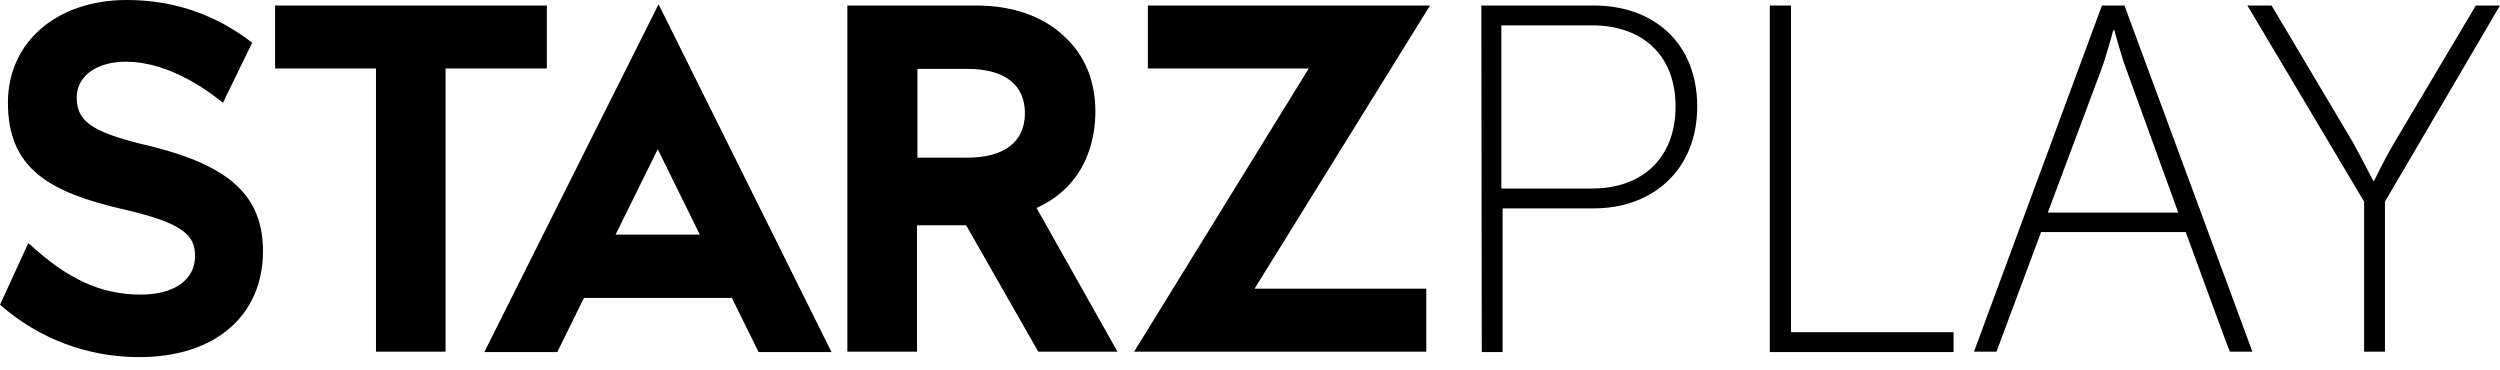
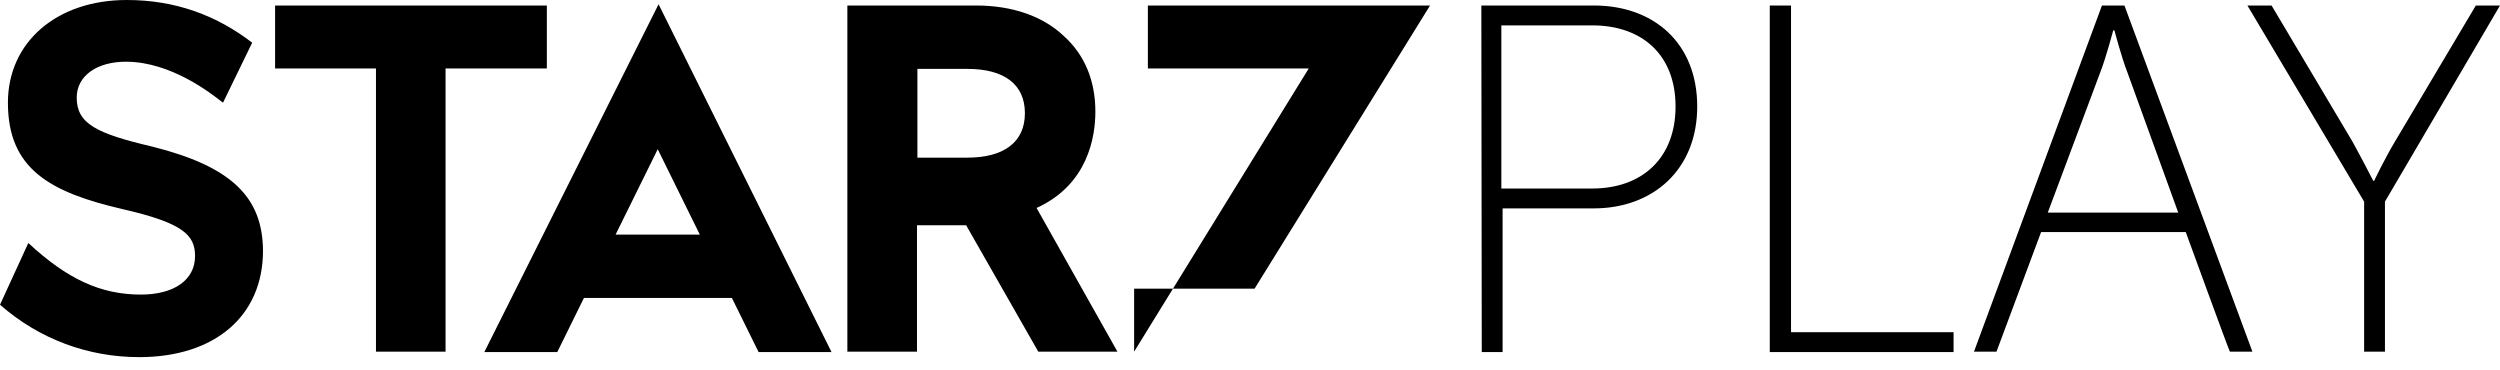
<svg xmlns="http://www.w3.org/2000/svg" width="54" height="8" viewBox="0 0 54 8" fill="none">
-   <path fill-rule="evenodd" clip-rule="evenodd" d="M1.657 2.109C1.657 2.675 2.089 2.885 3.295 3.168C4.997 3.597 5.672 4.254 5.681 5.414C5.681 6.829 4.637 7.714 3.007 7.714C1.909 7.714 0.855 7.331 0 6.582L0.612 5.249C1.449 6.025 2.17 6.363 3.043 6.363C3.763 6.363 4.213 6.044 4.213 5.532C4.213 5.085 3.97 4.82 2.656 4.519C1.08 4.154 0.171 3.652 0.171 2.218C0.171 0.904 1.233 0 2.737 0C3.772 0 4.664 0.32 5.447 0.922L4.817 2.218L4.812 2.215C4.562 2.018 3.694 1.333 2.719 1.333C2.098 1.333 1.657 1.634 1.657 2.109ZM10.461 7.605H12.037L12.613 6.436H15.809L16.386 7.605H17.961L14.225 0.092L10.461 7.605ZM13.297 5.067L14.207 3.223L15.116 5.067H13.297ZM5.942 0.119H11.812V1.479H9.624V7.596H8.121V1.479H5.942V0.119ZM20.896 3.405H19.816V1.488H20.896C21.697 1.488 22.138 1.826 22.138 2.446C22.138 3.067 21.688 3.405 20.896 3.405ZM22.976 0.776C23.435 1.187 23.66 1.753 23.66 2.41C23.66 2.958 23.498 3.989 22.39 4.492L24.137 7.596H22.427L20.869 4.866H19.807V7.596H18.303V0.119H21.085C21.859 0.119 22.526 0.347 22.976 0.776ZM30.889 0.119H24.794V1.479H28.269L24.497 7.596H30.808V6.235H27.099L30.889 0.119ZM31.997 0.119H34.428C35.724 0.119 36.66 0.931 36.66 2.301C36.66 3.67 35.697 4.501 34.428 4.501H32.456V7.605H32.006L31.997 0.119ZM36.192 2.3C36.192 3.414 35.472 4.072 34.392 4.072H32.429V0.548H34.392C35.472 0.548 36.192 1.187 36.192 2.3ZM38.236 0.119H38.686V7.176H42.197V7.605H38.227V0.119H38.236ZM44.088 5.012H47.212C47.212 5.012 48.157 7.605 48.166 7.596H48.652L45.888 0.119H45.402L42.638 7.596H43.124L44.088 5.012ZM45.645 0.657C45.645 0.657 45.492 1.241 45.366 1.561L44.232 4.592H47.05L45.951 1.561C45.825 1.241 45.672 0.657 45.672 0.657H45.645ZM48.544 0.119L51.065 4.355V7.596H51.515V4.355L54 0.119H53.478L51.731 3.058C51.506 3.433 51.281 3.907 51.281 3.907H51.263C51.263 3.907 51.02 3.433 50.813 3.058L49.066 0.119H48.544Z" fill="black" />
+   <path fill-rule="evenodd" clip-rule="evenodd" d="M1.657 2.109C1.657 2.675 2.089 2.885 3.295 3.168C4.997 3.597 5.672 4.254 5.681 5.414C5.681 6.829 4.637 7.714 3.007 7.714C1.909 7.714 0.855 7.331 0 6.582L0.612 5.249C1.449 6.025 2.17 6.363 3.043 6.363C3.763 6.363 4.213 6.044 4.213 5.532C4.213 5.085 3.97 4.82 2.656 4.519C1.08 4.154 0.171 3.652 0.171 2.218C0.171 0.904 1.233 0 2.737 0C3.772 0 4.664 0.32 5.447 0.922L4.817 2.218L4.812 2.215C4.562 2.018 3.694 1.333 2.719 1.333C2.098 1.333 1.657 1.634 1.657 2.109ZM10.461 7.605H12.037L12.613 6.436H15.809L16.386 7.605H17.961L14.225 0.092L10.461 7.605ZM13.297 5.067L14.207 3.223L15.116 5.067H13.297ZM5.942 0.119H11.812V1.479H9.624V7.596H8.121V1.479H5.942V0.119ZM20.896 3.405H19.816V1.488H20.896C21.697 1.488 22.138 1.826 22.138 2.446C22.138 3.067 21.688 3.405 20.896 3.405ZM22.976 0.776C23.435 1.187 23.66 1.753 23.66 2.41C23.66 2.958 23.498 3.989 22.39 4.492L24.137 7.596H22.427L20.869 4.866H19.807V7.596H18.303V0.119H21.085C21.859 0.119 22.526 0.347 22.976 0.776ZM30.889 0.119H24.794V1.479H28.269L24.497 7.596V6.235H27.099L30.889 0.119ZM31.997 0.119H34.428C35.724 0.119 36.66 0.931 36.66 2.301C36.66 3.67 35.697 4.501 34.428 4.501H32.456V7.605H32.006L31.997 0.119ZM36.192 2.3C36.192 3.414 35.472 4.072 34.392 4.072H32.429V0.548H34.392C35.472 0.548 36.192 1.187 36.192 2.3ZM38.236 0.119H38.686V7.176H42.197V7.605H38.227V0.119H38.236ZM44.088 5.012H47.212C47.212 5.012 48.157 7.605 48.166 7.596H48.652L45.888 0.119H45.402L42.638 7.596H43.124L44.088 5.012ZM45.645 0.657C45.645 0.657 45.492 1.241 45.366 1.561L44.232 4.592H47.05L45.951 1.561C45.825 1.241 45.672 0.657 45.672 0.657H45.645ZM48.544 0.119L51.065 4.355V7.596H51.515V4.355L54 0.119H53.478L51.731 3.058C51.506 3.433 51.281 3.907 51.281 3.907H51.263C51.263 3.907 51.02 3.433 50.813 3.058L49.066 0.119H48.544Z" fill="black" />
</svg>